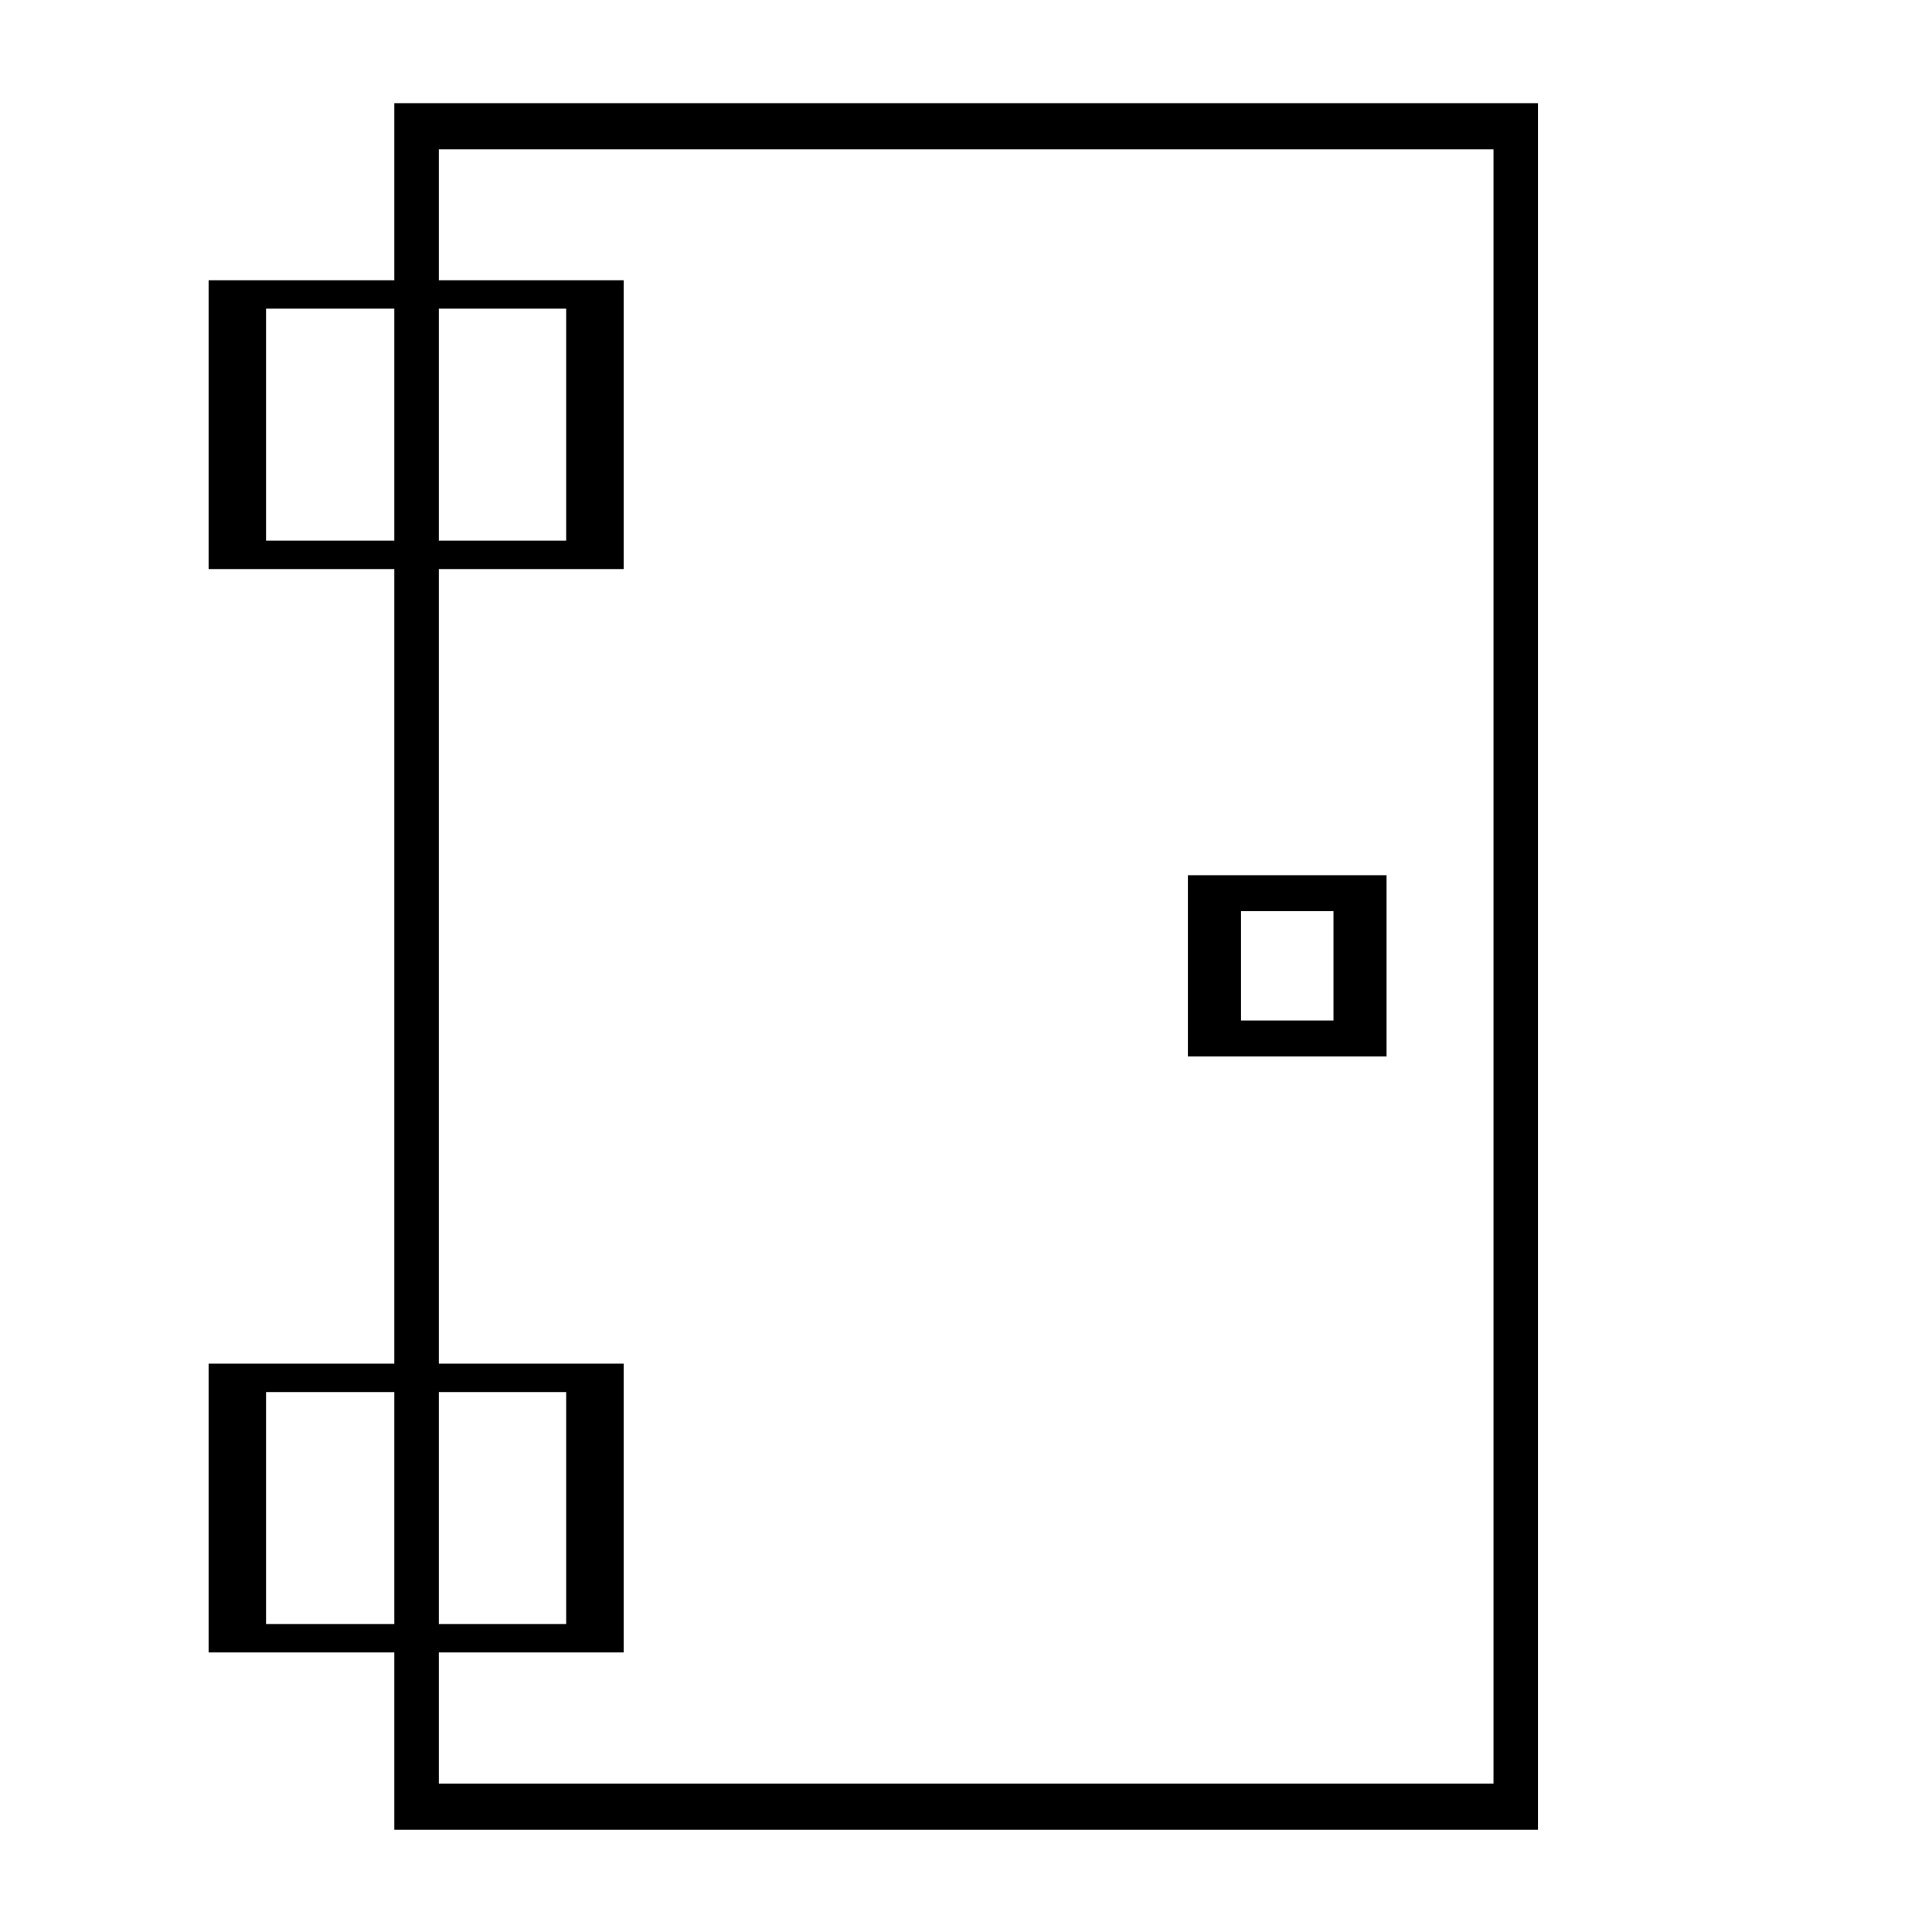
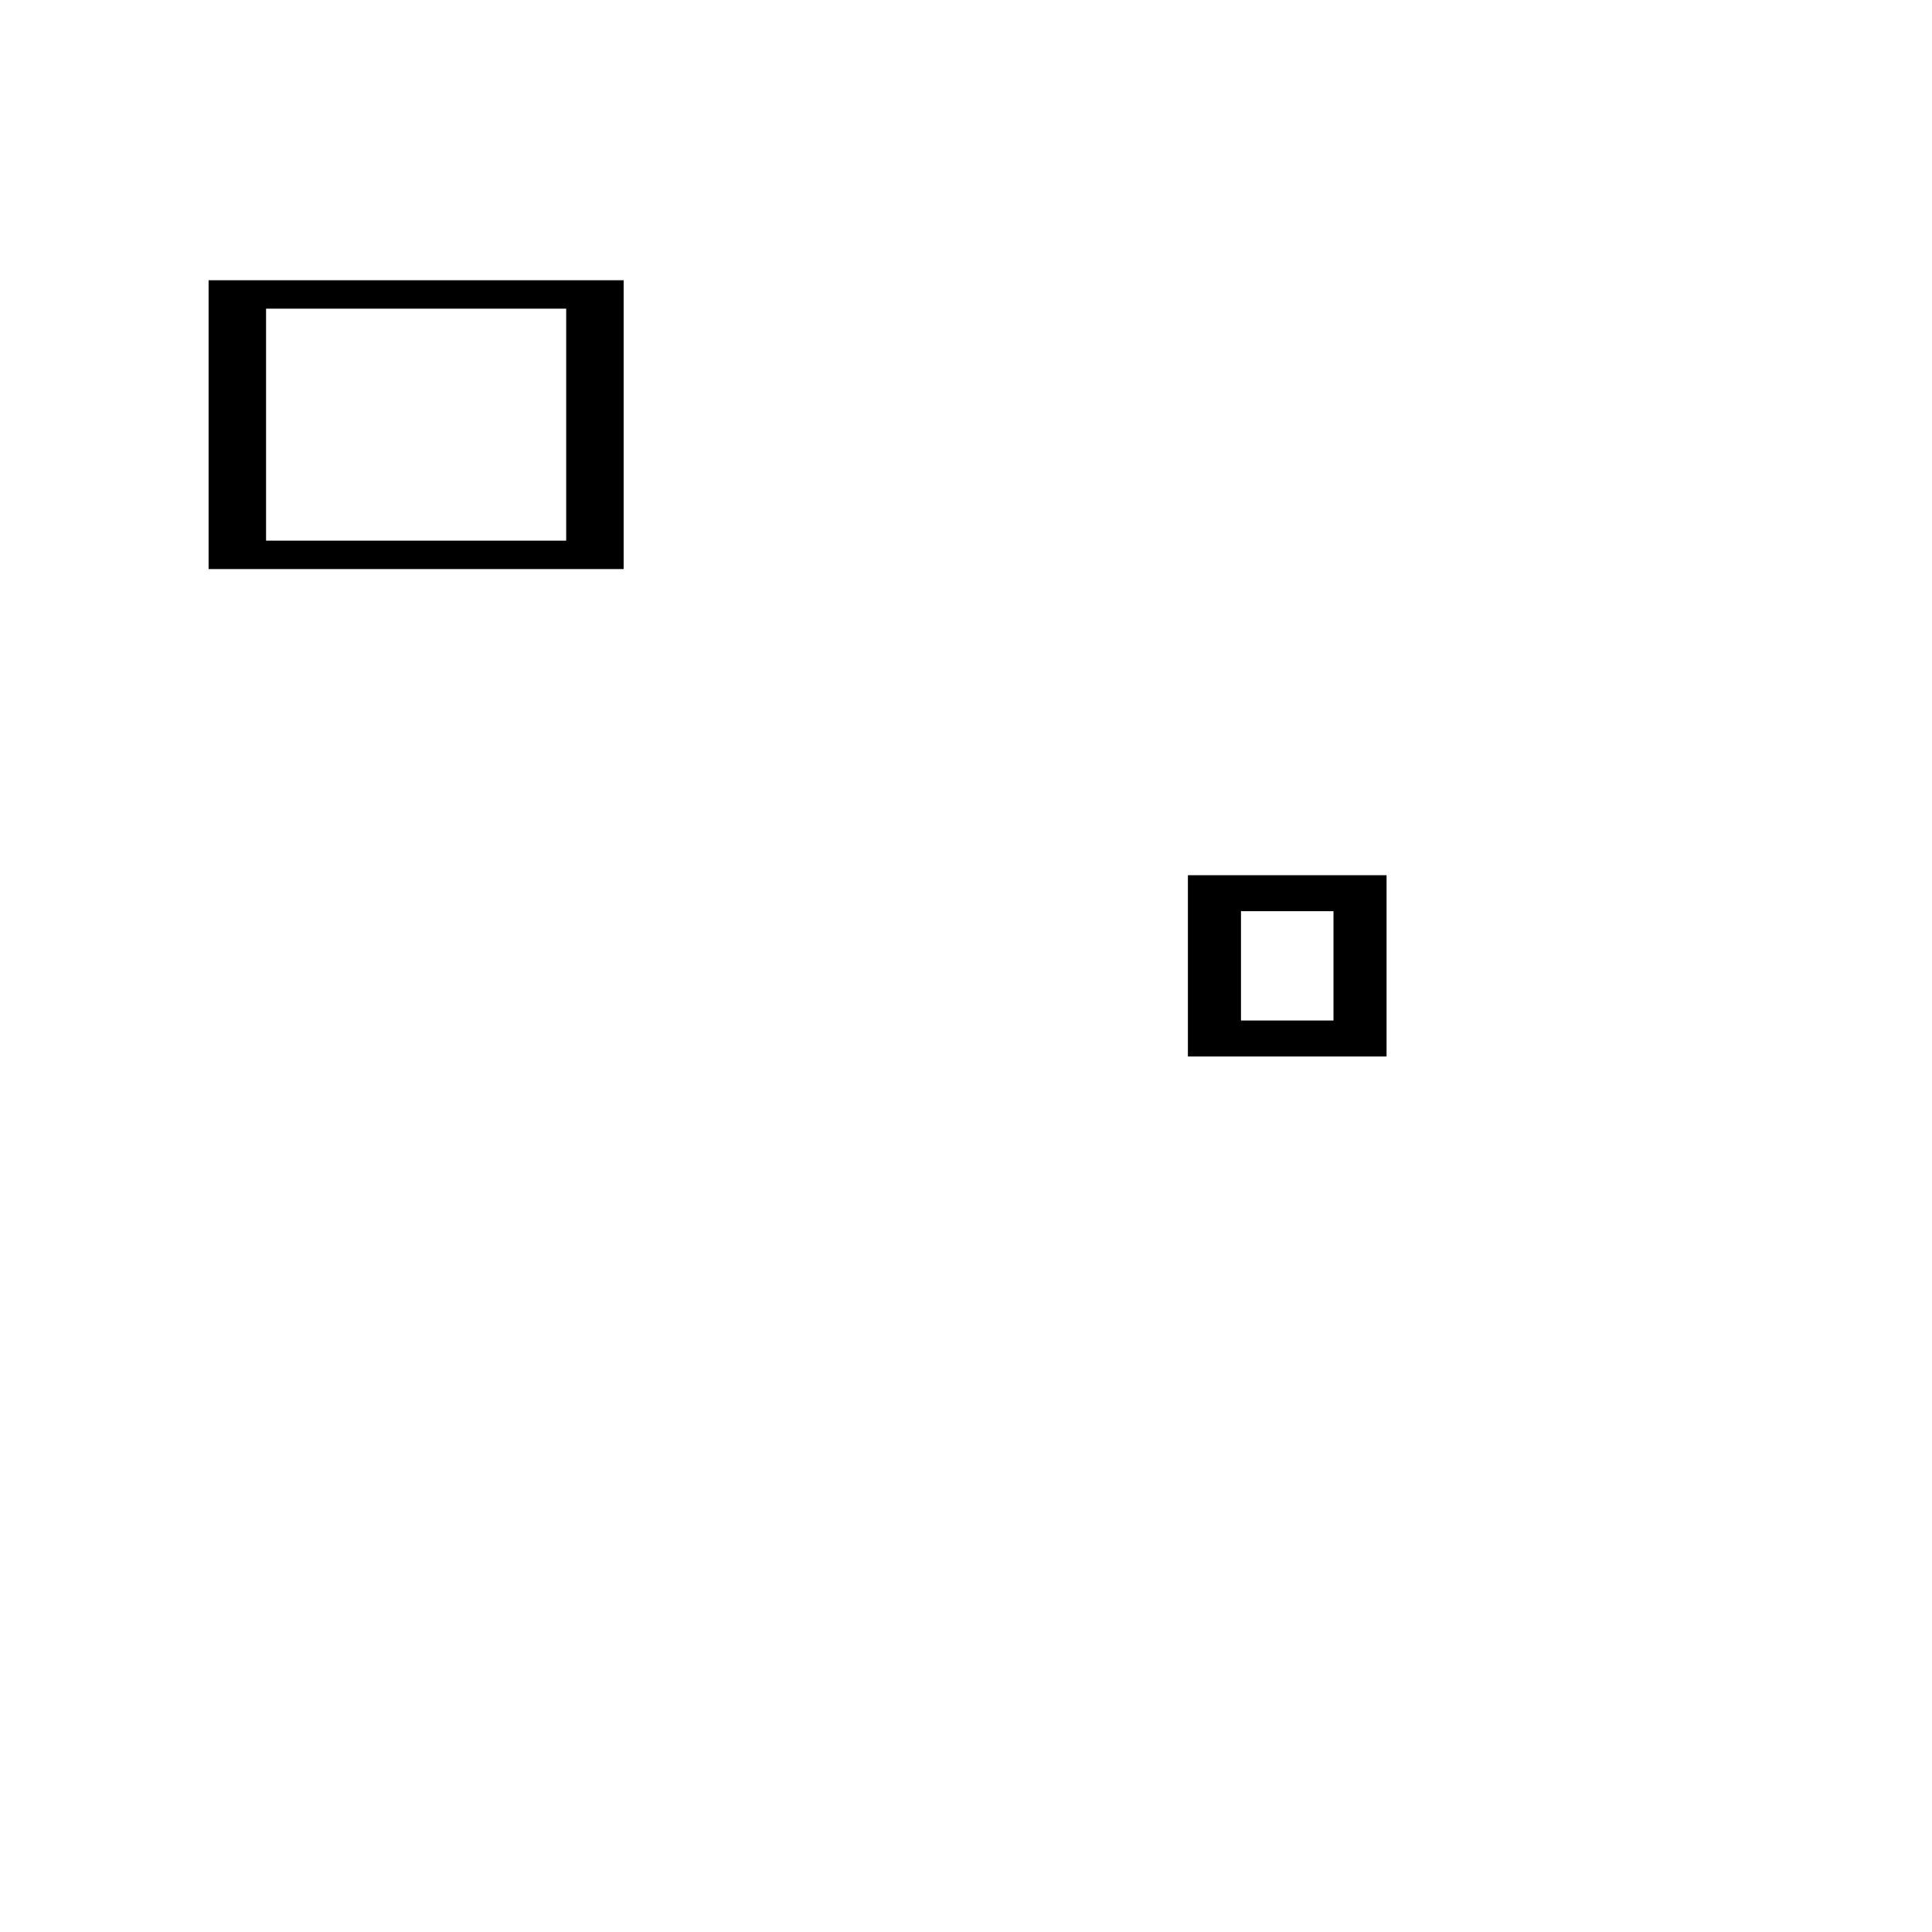
<svg xmlns="http://www.w3.org/2000/svg" width="100%" height="100%" viewBox="0 0 426 426" version="1.1" xml:space="preserve" style="fill-rule:evenodd;clip-rule:evenodd;stroke-miterlimit:1.5;">
  <g transform="matrix(1.125,0,0,1.168,5.823,-28.743)">
-     <rect x="76.471" y="48.446" width="215.433" height="317.227" style="fill:none;stroke:black;stroke-width:8.72px;" />
-   </g>
+     </g>
  <g transform="matrix(0.366,0,0,0.181,24.342,56.158)">
    <rect x="76.471" y="48.446" width="215.433" height="317.227" style="fill:none;stroke:black;stroke-width:34.62px;" />
  </g>
  <g transform="matrix(0.149,0,0,0.101,256.387,192.054)">
    <rect x="76.471" y="48.446" width="215.433" height="317.227" style="fill:none;stroke:black;stroke-width:78.54px;" />
  </g>
  <g transform="matrix(0.366,0,0,0.181,24.342,295.041)">
-     <rect x="76.471" y="48.446" width="215.433" height="317.227" style="fill:none;stroke:black;stroke-width:34.62px;" />
-   </g>
+     </g>
</svg>